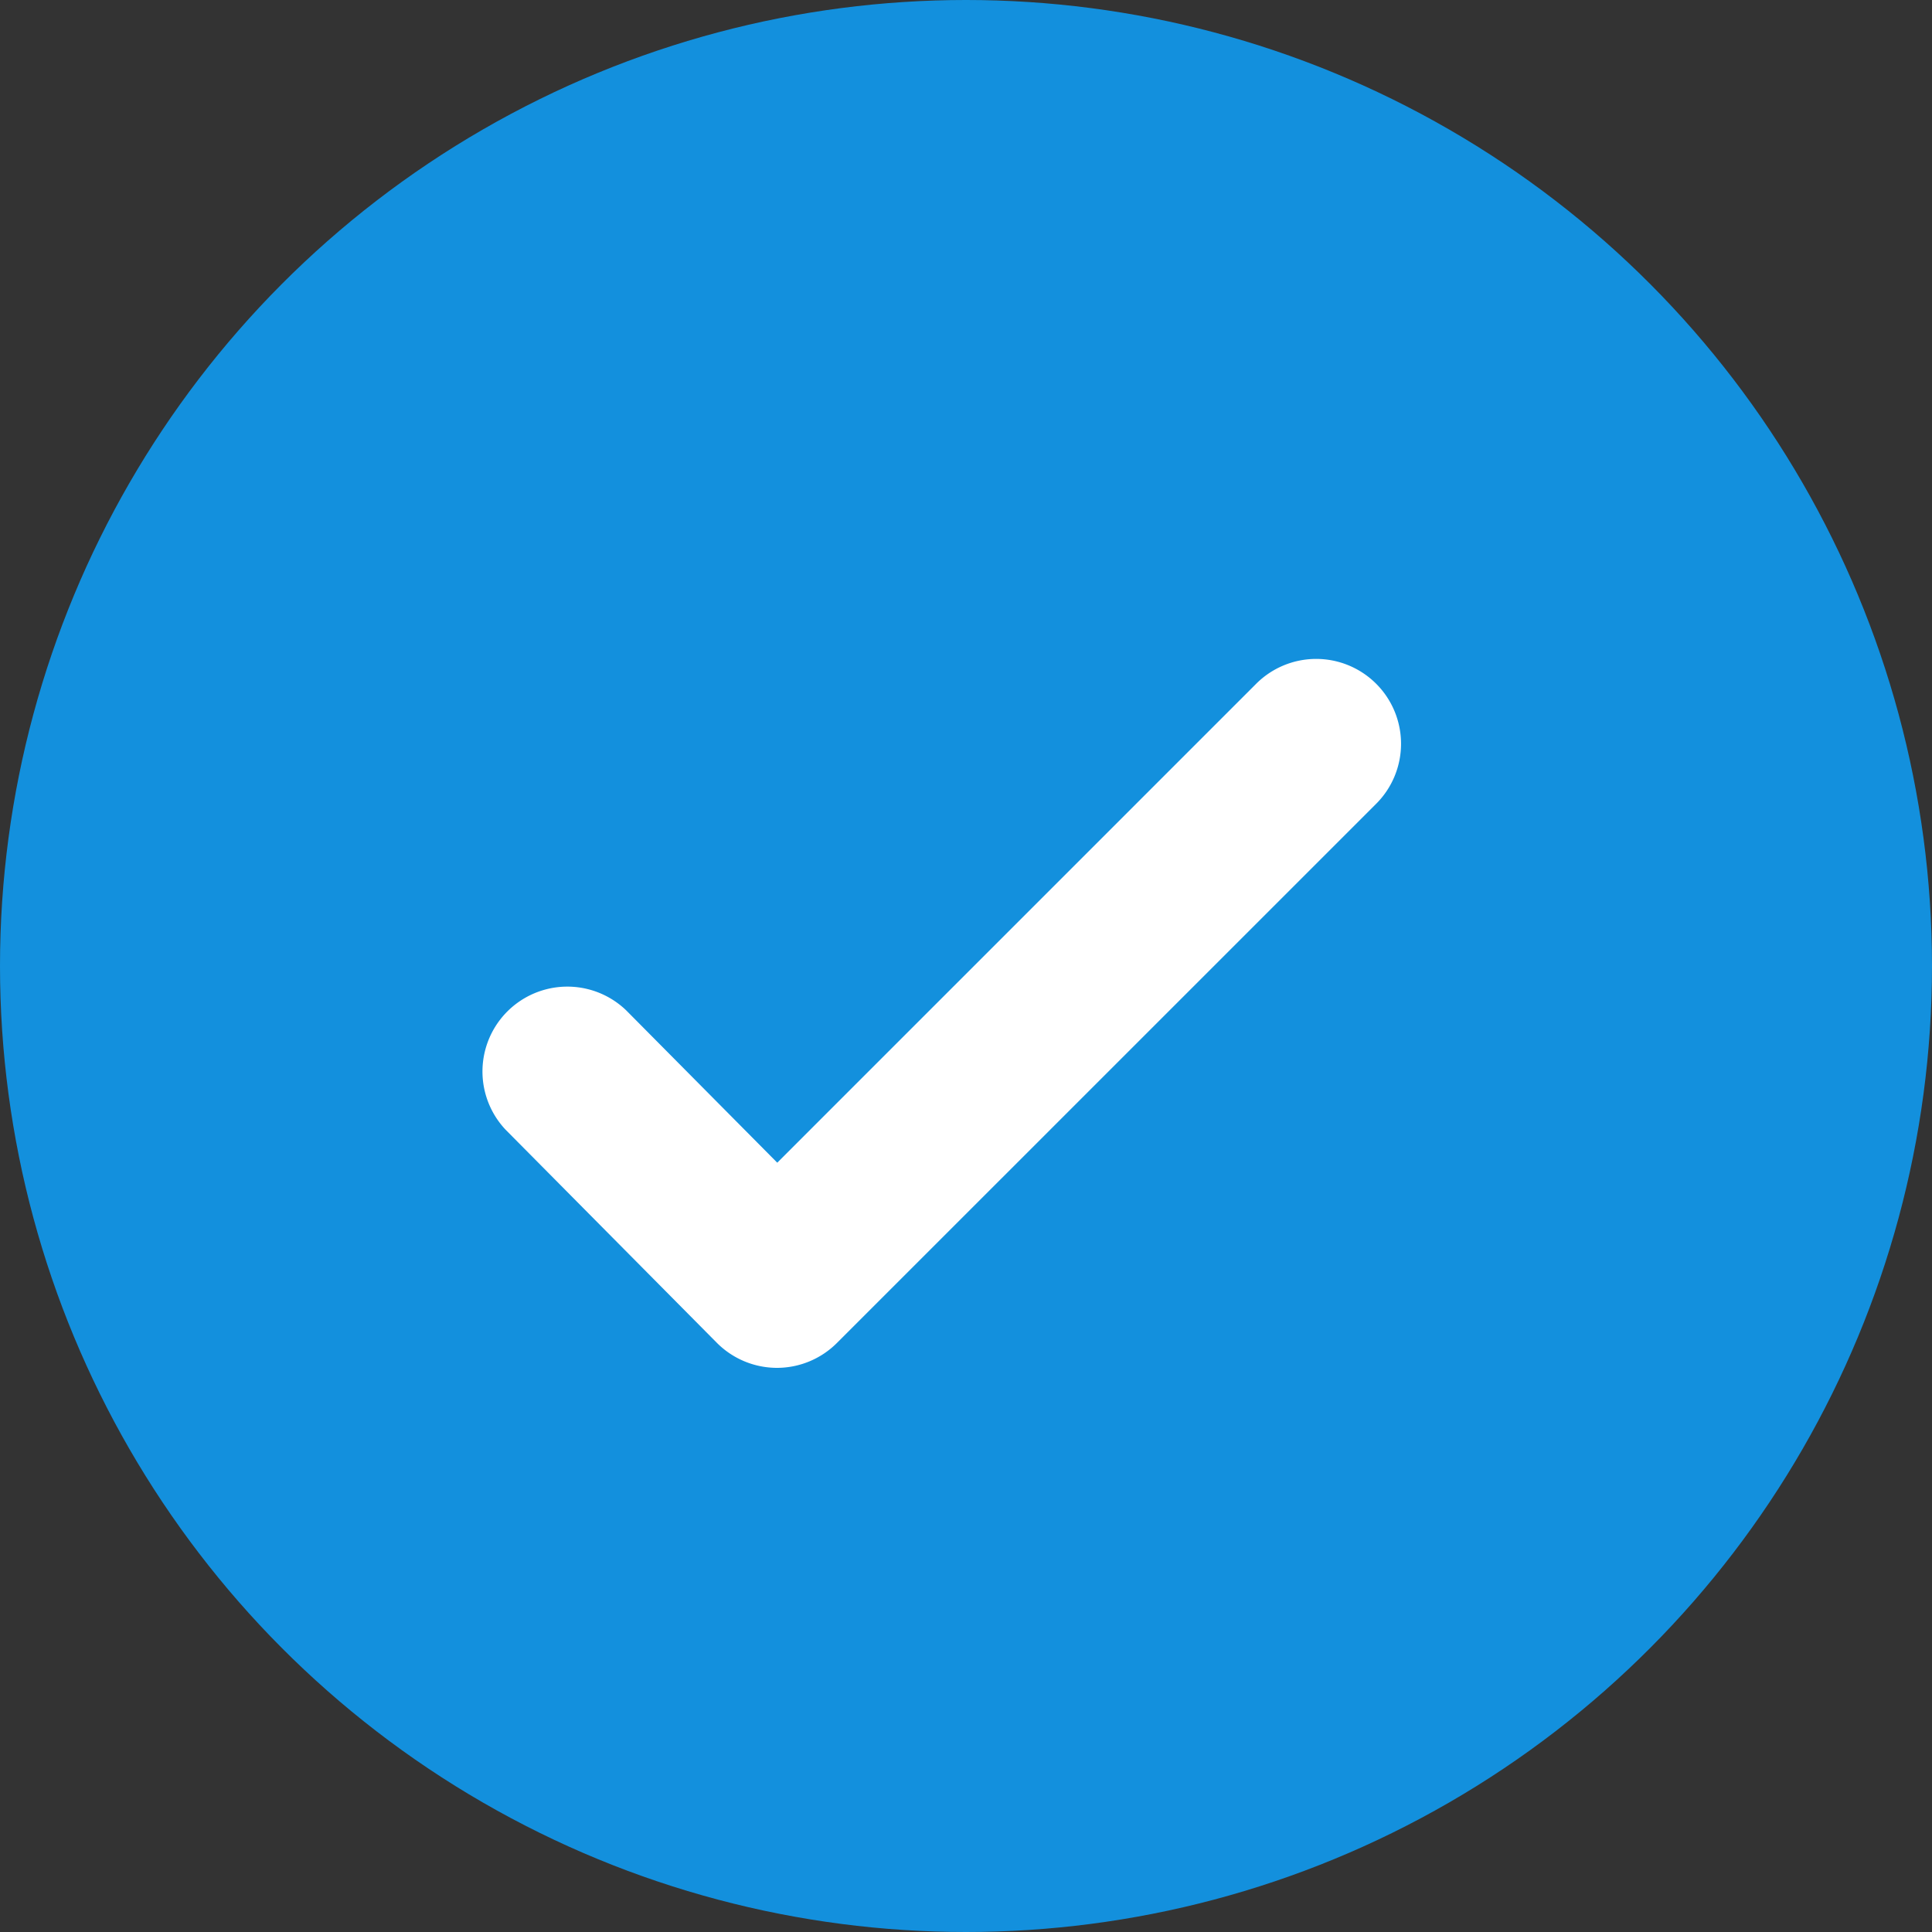
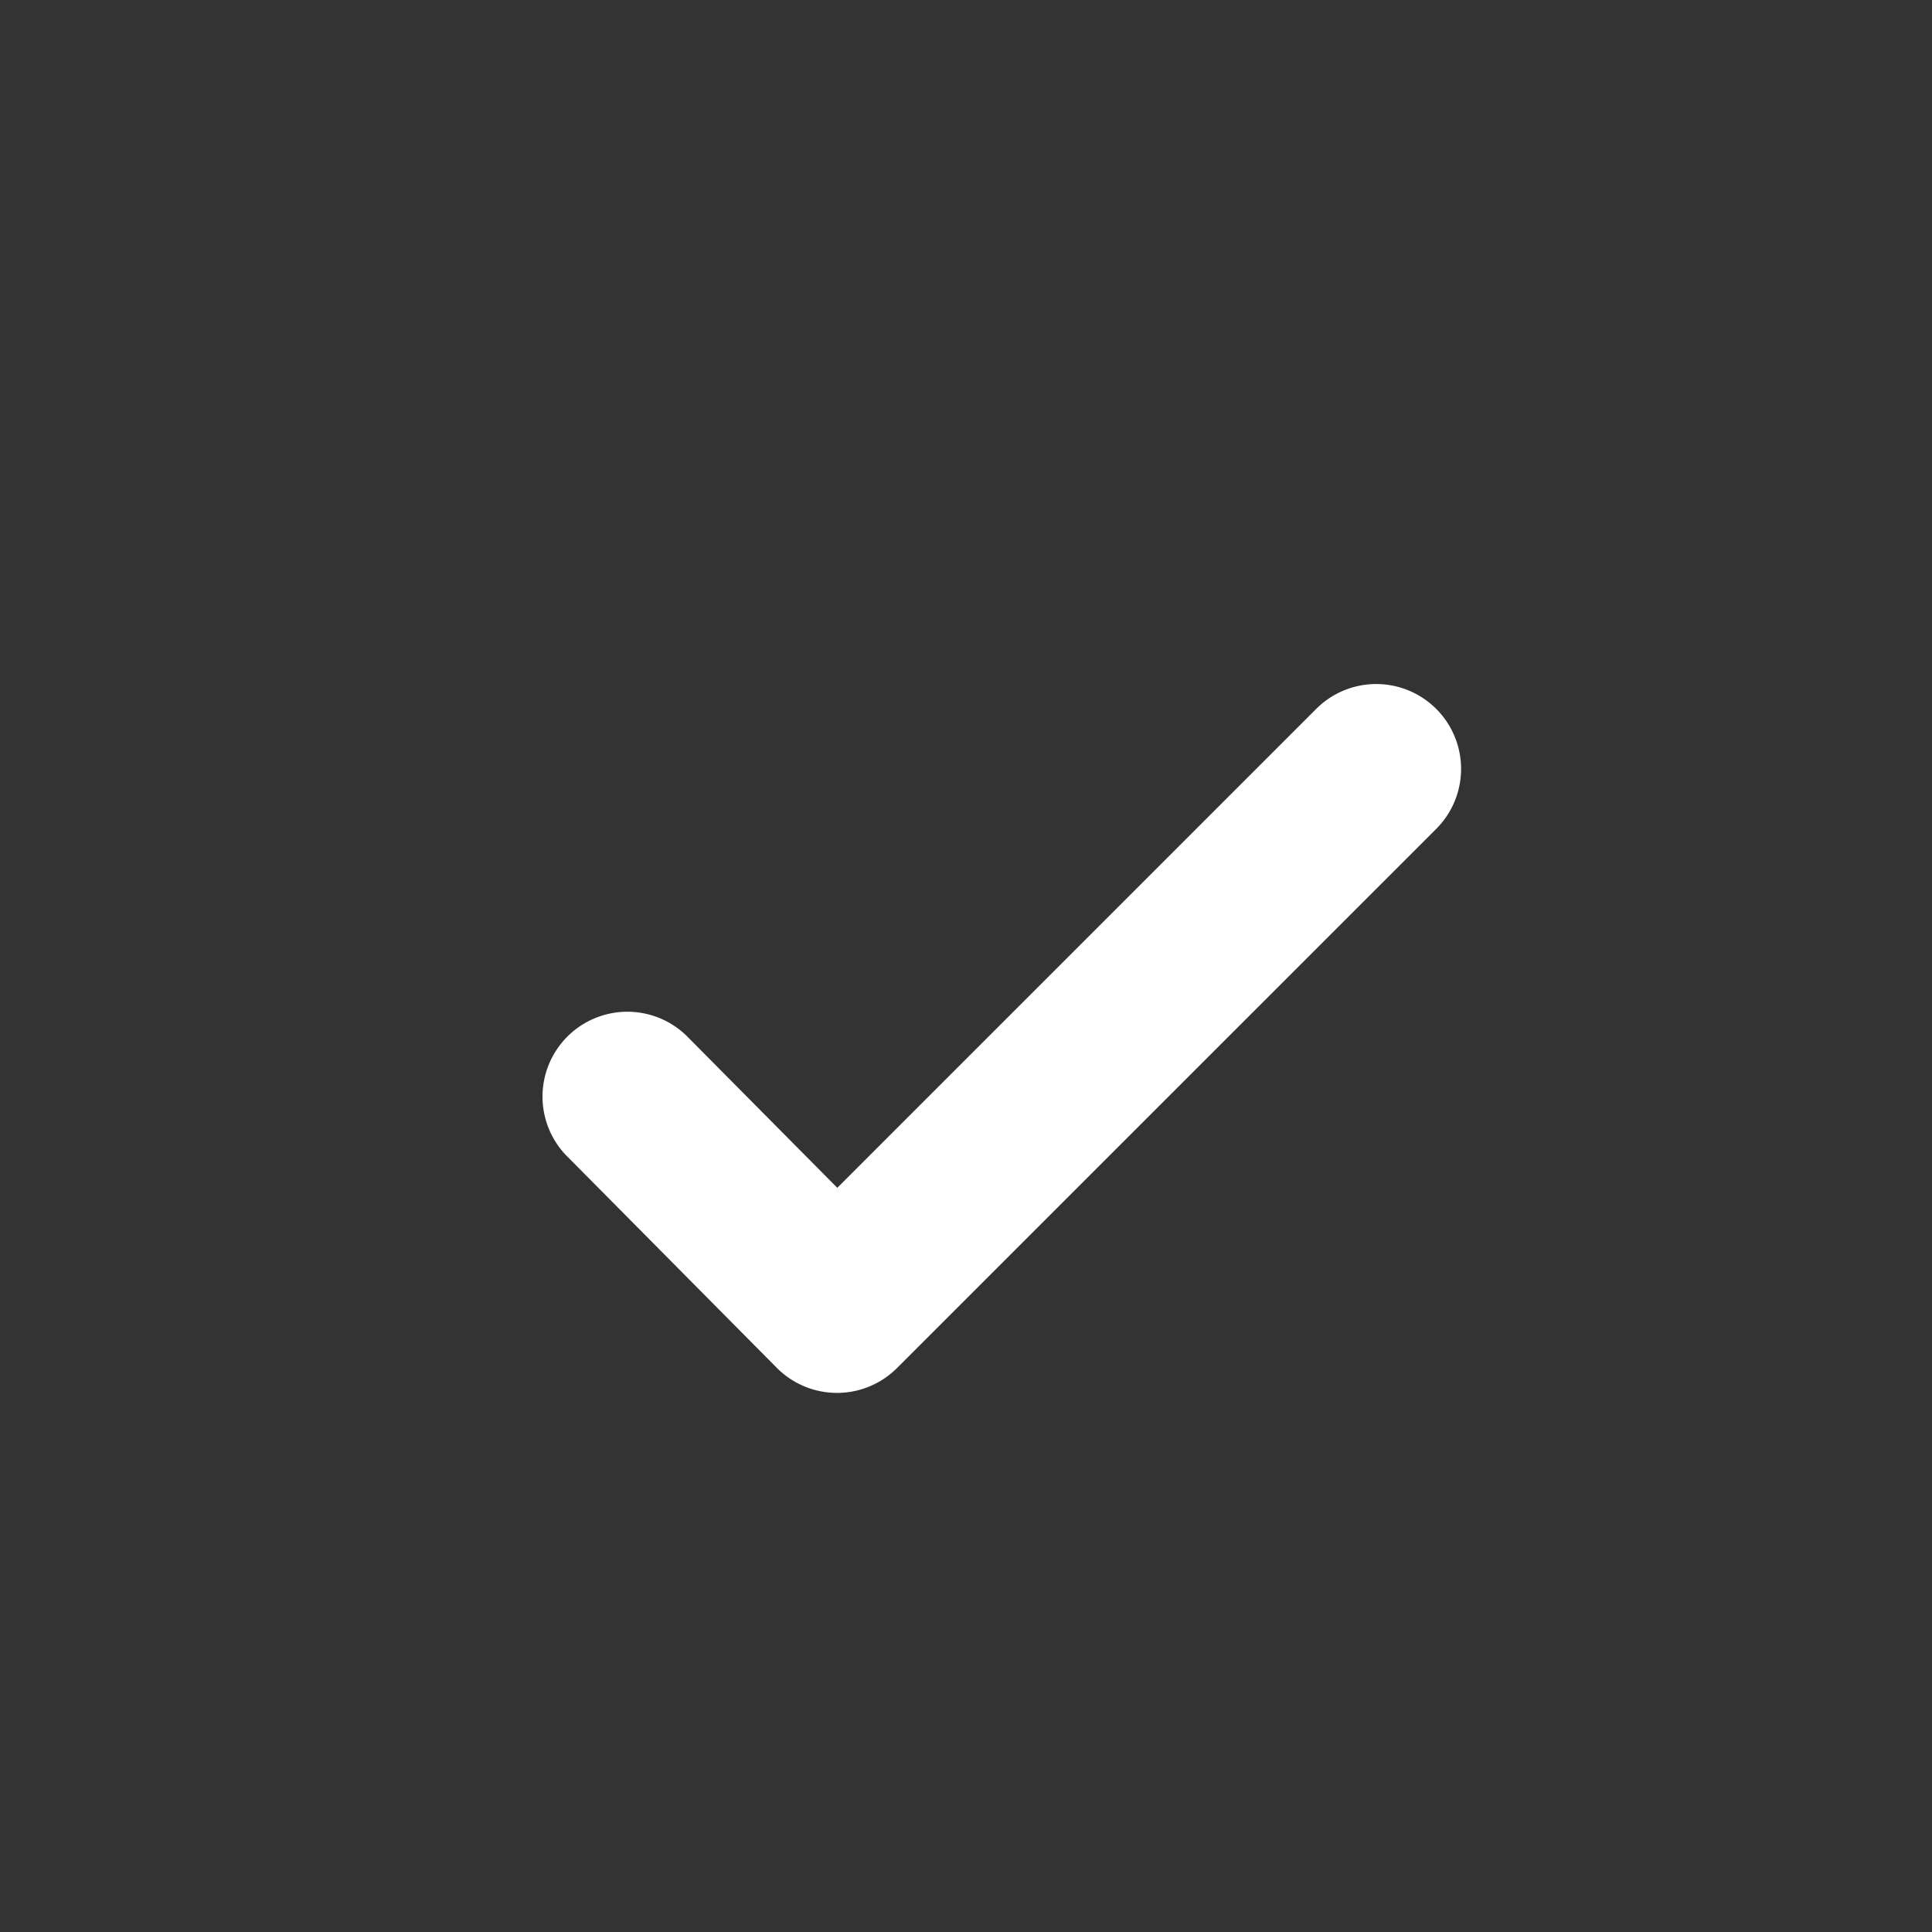
<svg xmlns="http://www.w3.org/2000/svg" id="Component" width="26" height="26" viewBox="0 0 26 26">
  <rect x="0" y="0" width="26" height="26" fill="#333333" stroke="none" />
  <defs>
    <style>
      .cls-1 {
        fill: #1390dd;
      }

      .cls-2 {
        fill: #fff;
      }
    </style>
  </defs>
-   <circle id="Ellipse_73" data-name="Ellipse 73" class="cls-1" cx="13" cy="13" r="13" />
-   <path id="Path_658" data-name="Path 658" class="cls-2" d="M469.984,735.015h0a1.144,1.144,0,0,1-.808-.338l-2.842-2.867a1.142,1.142,0,0,1,1.621-1.608l2.035,2.052,6.44-6.44a1.142,1.142,0,1,1,1.615,1.615l-7.251,7.25A1.142,1.142,0,0,1,469.984,735.015Z" transform="translate(-459.53 -716.607)" />
+   <path id="Path_658" data-name="Path 658" class="cls-2" d="M469.984,735.015h0l-2.842-2.867a1.142,1.142,0,0,1,1.621-1.608l2.035,2.052,6.44-6.44a1.142,1.142,0,1,1,1.615,1.615l-7.251,7.25A1.142,1.142,0,0,1,469.984,735.015Z" transform="translate(-459.53 -716.607)" />
</svg>